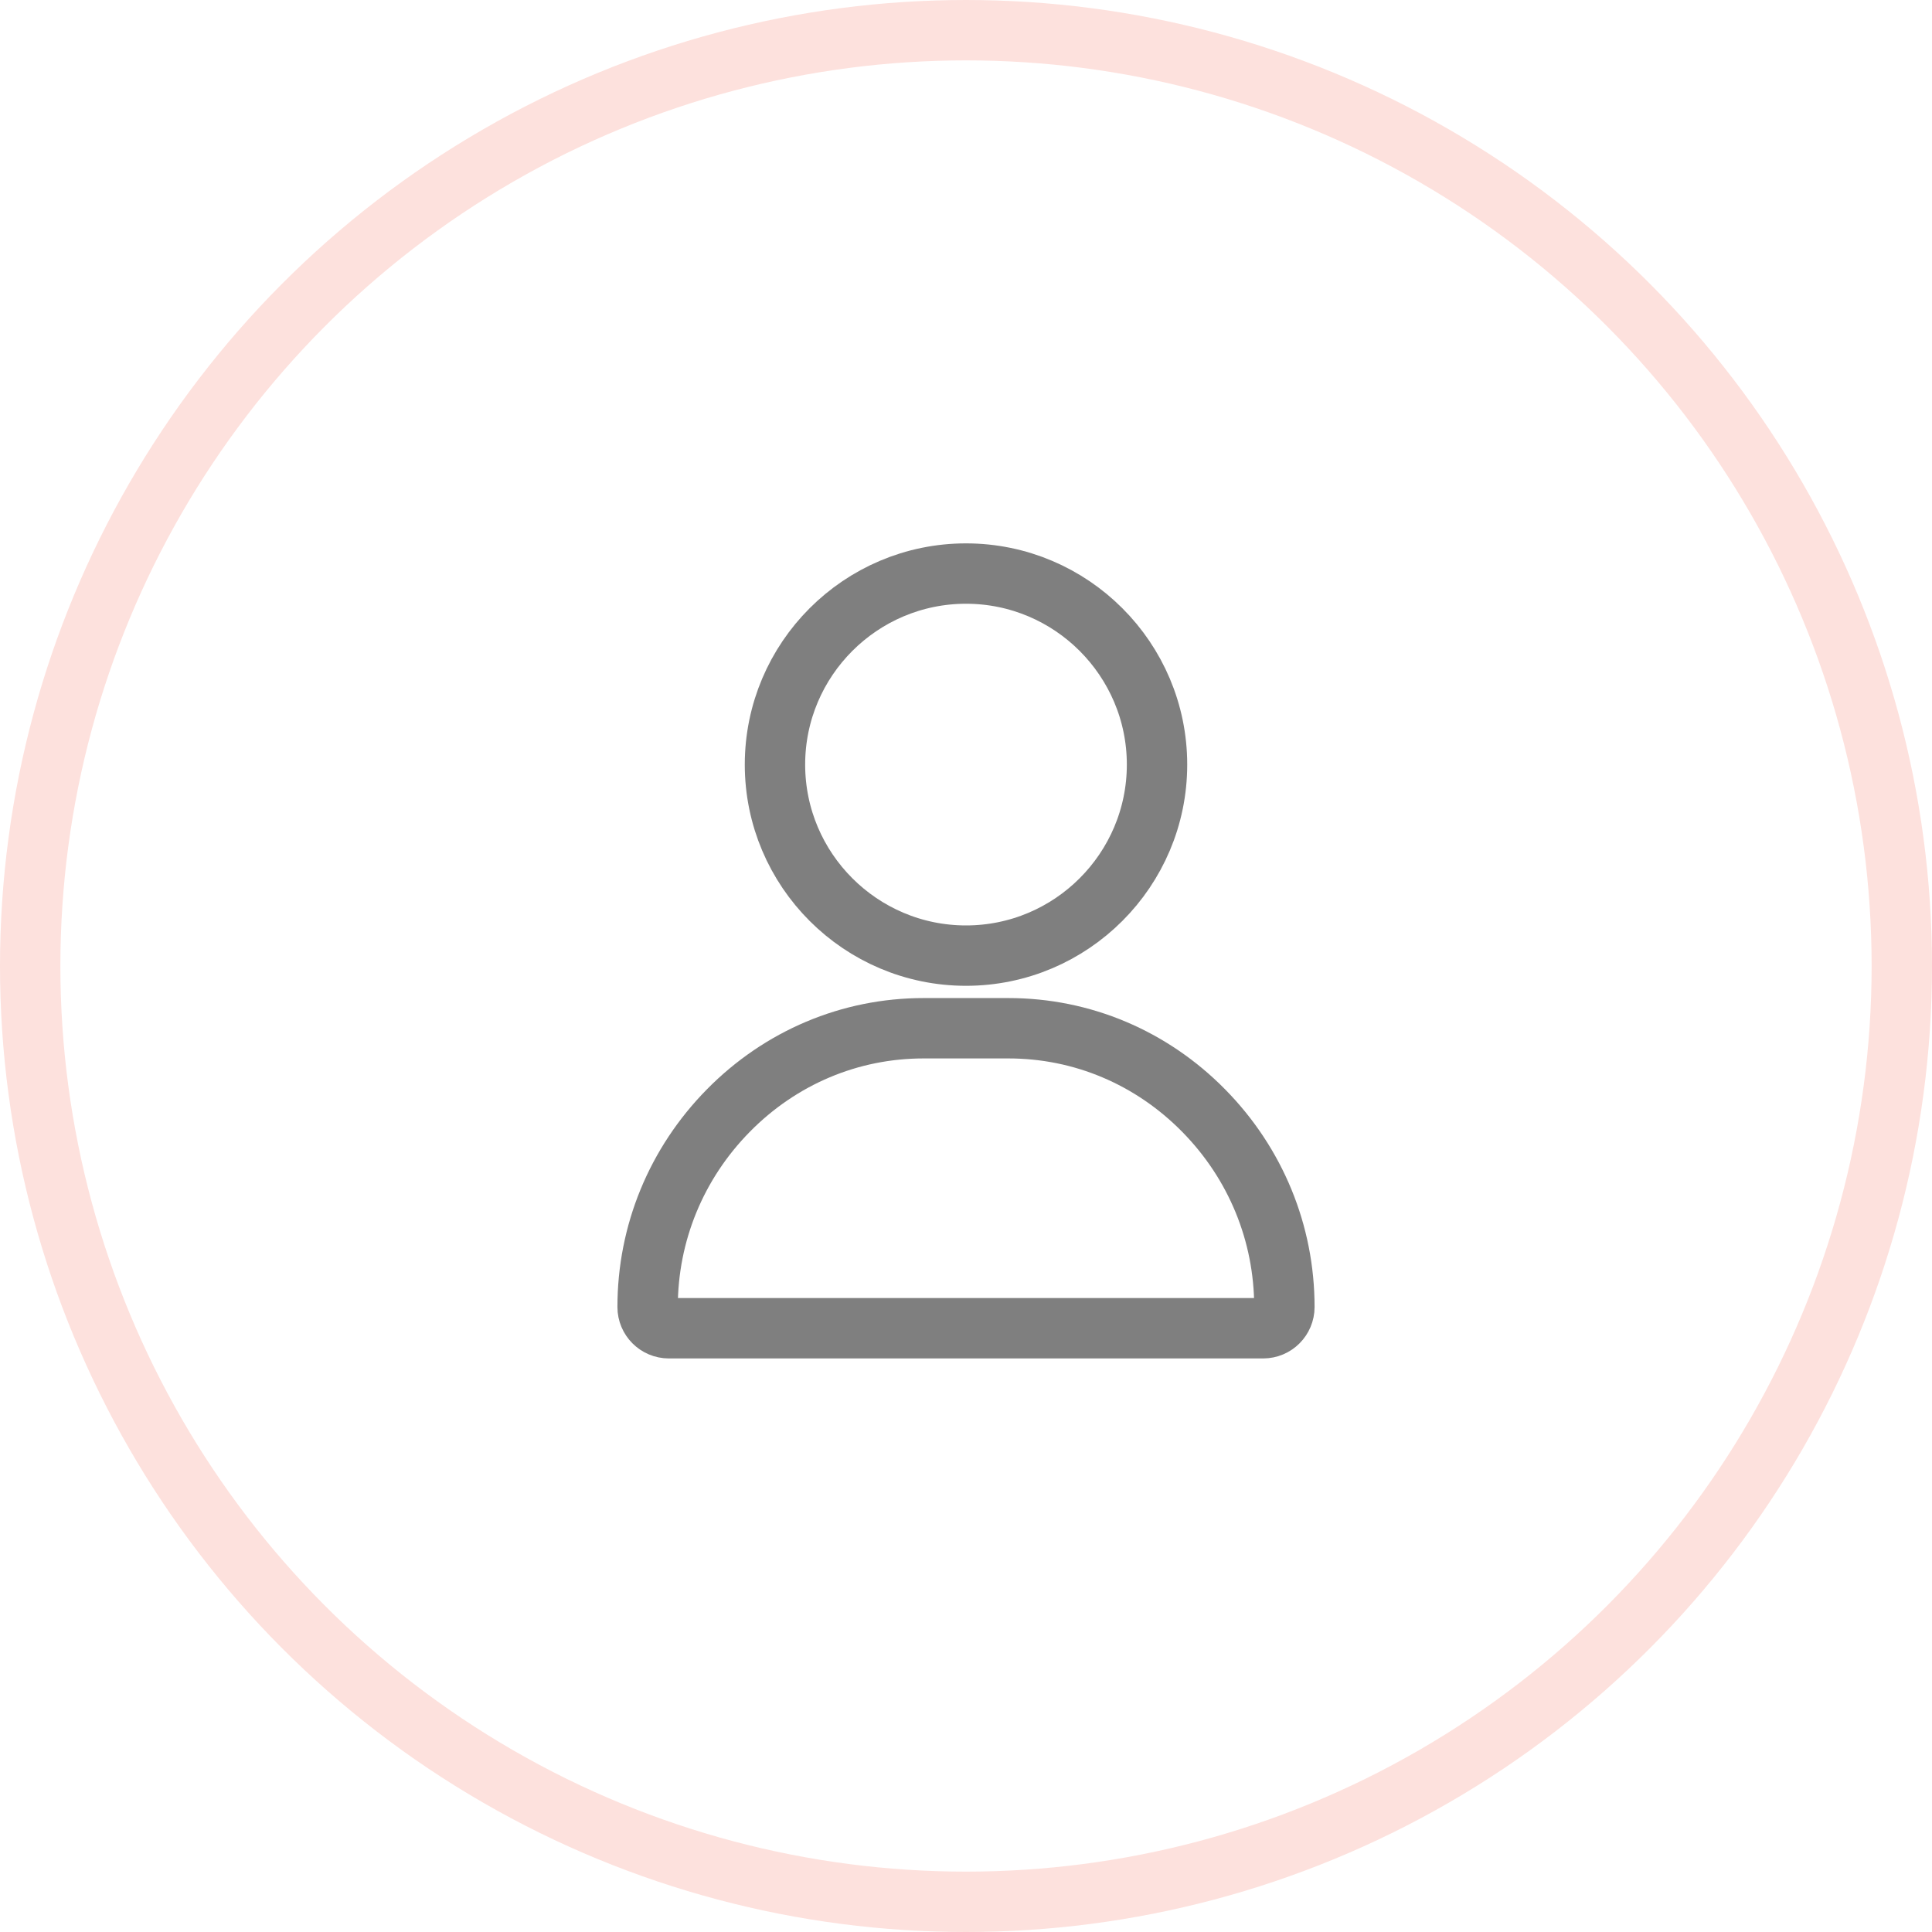
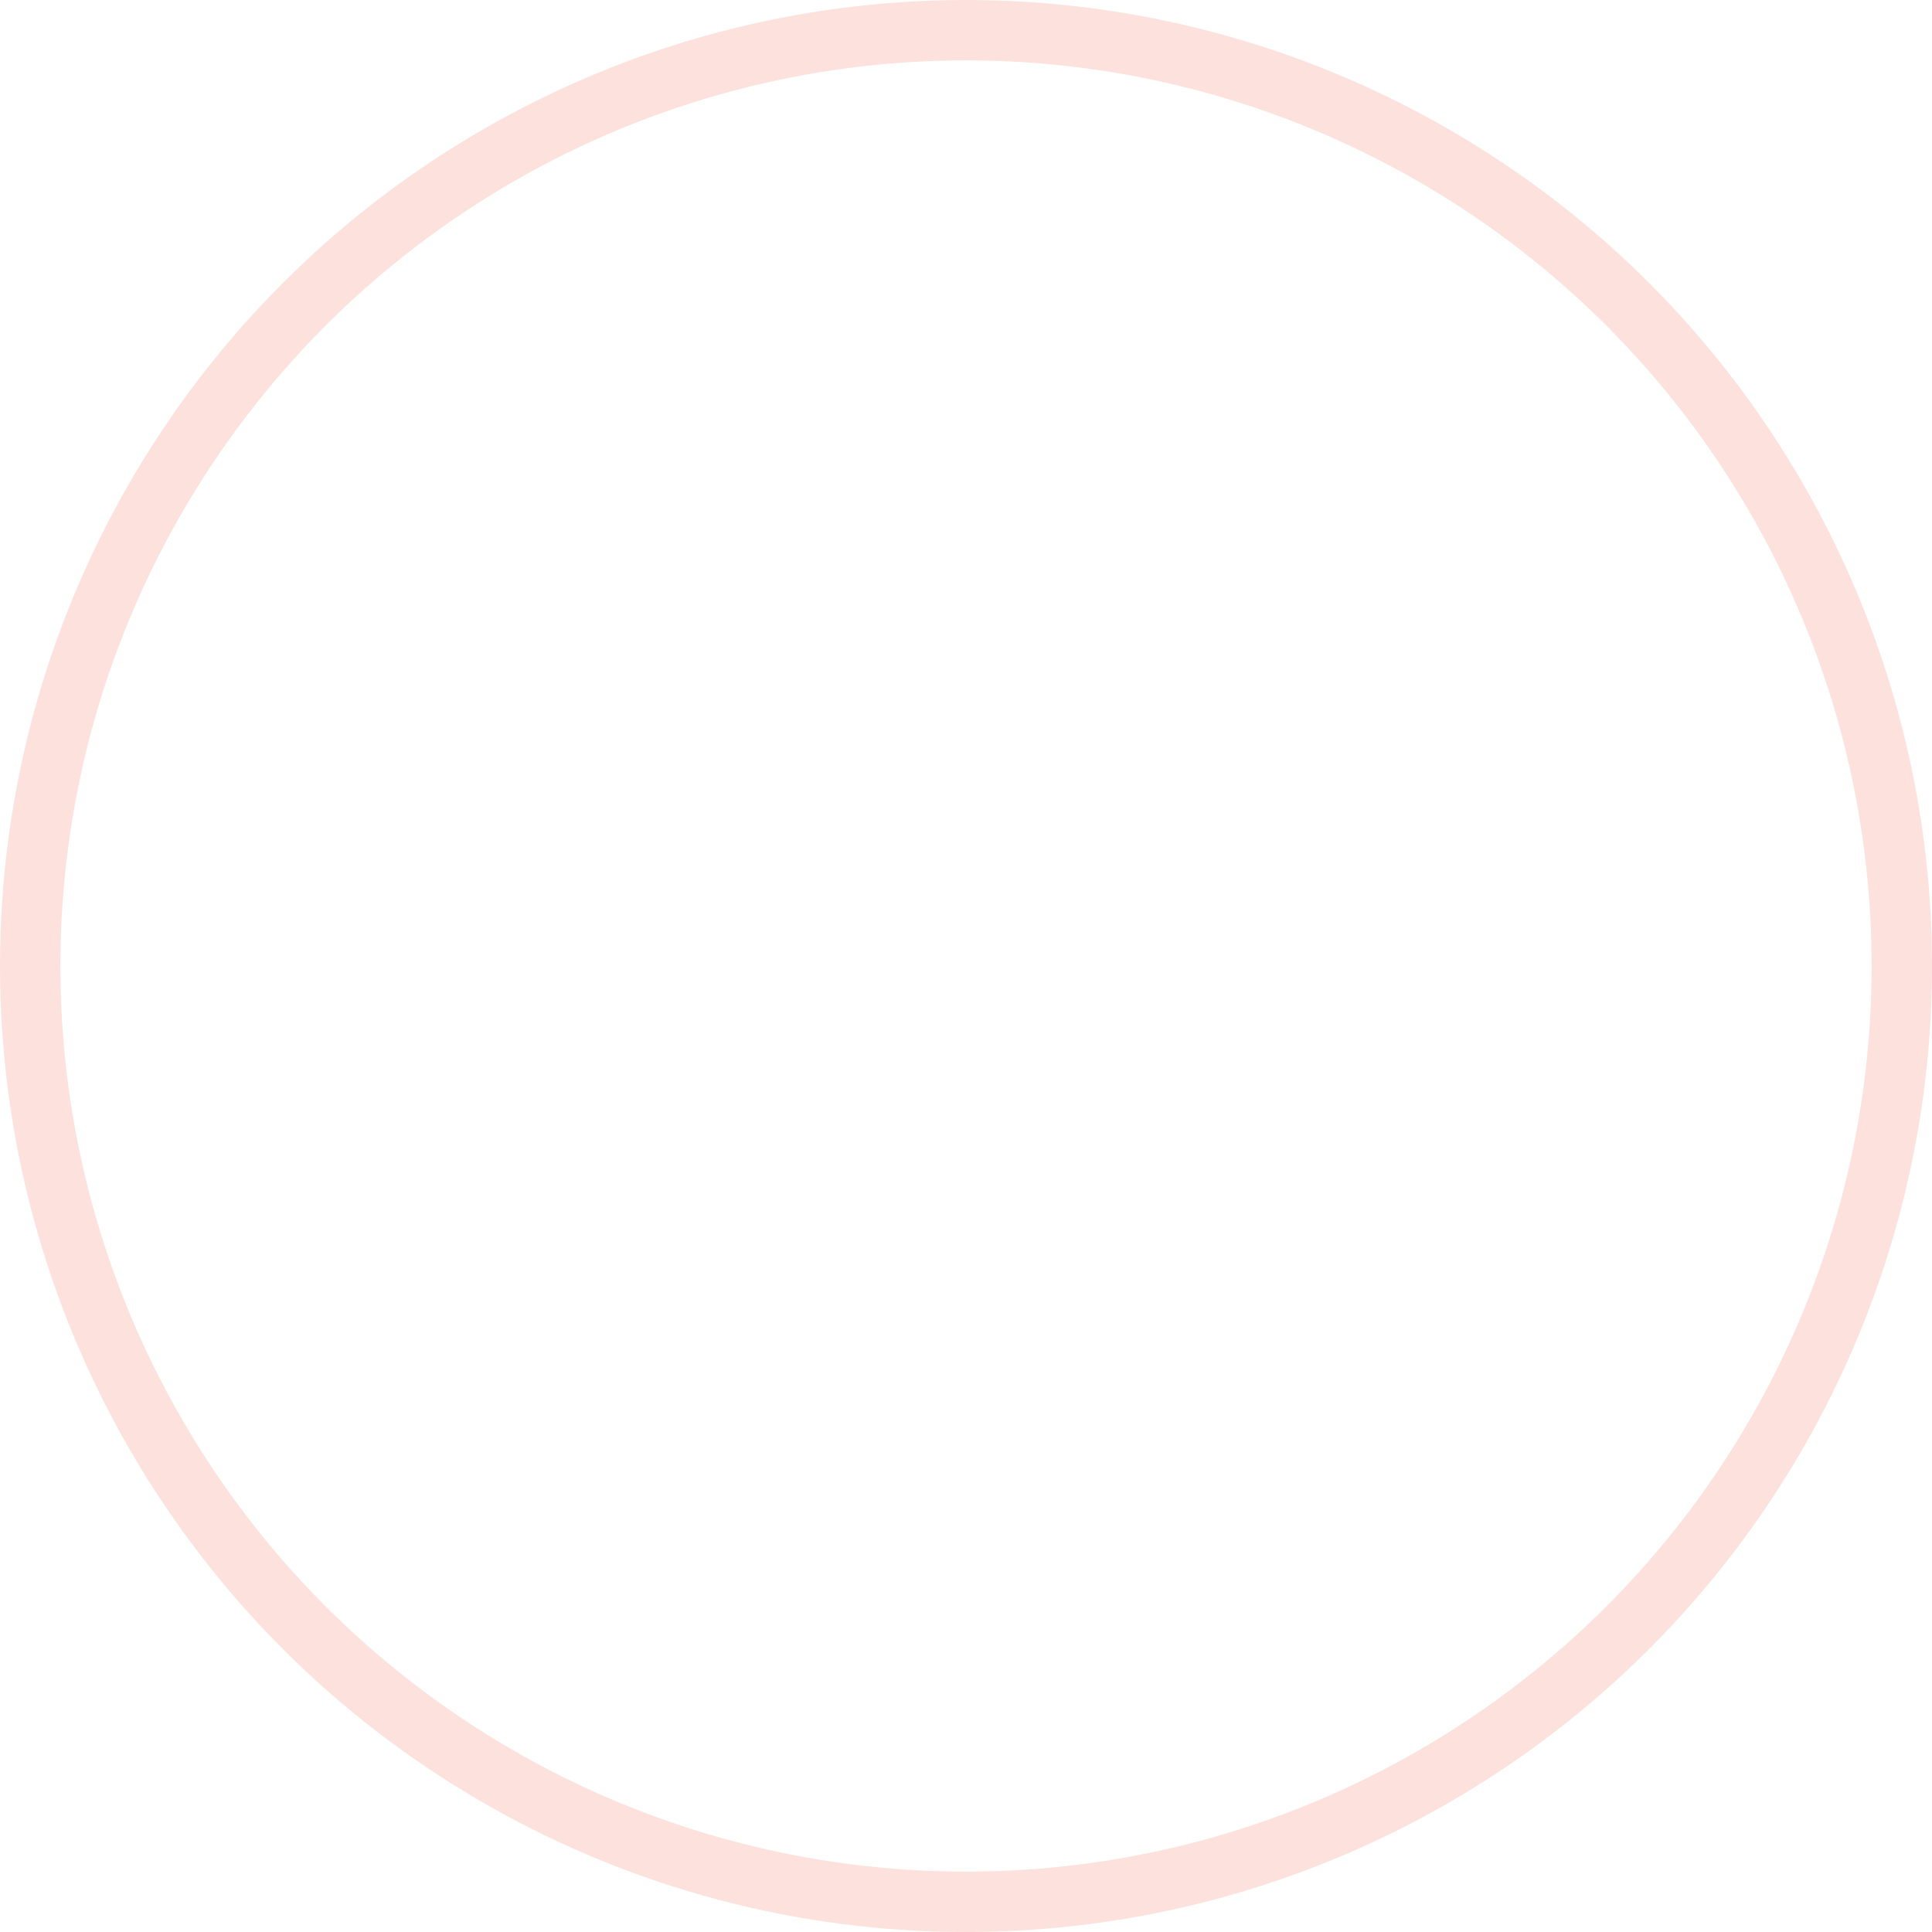
<svg xmlns="http://www.w3.org/2000/svg" width="64" height="64" viewBox="0 0 64 64" fill="none">
  <circle cx="32" cy="32" r="31" stroke="#FDE1DD" stroke-width="2" />
-   <path opacity="0.5" d="M32 19C28.511 19 25.672 21.839 25.672 25.328C25.672 28.817 28.511 31.656 32 31.656C35.489 31.656 38.328 28.817 38.328 25.328C38.328 21.839 35.489 19 32 19ZM39.873 36.79C38.141 35.031 35.844 34.062 33.406 34.062H30.594C28.156 34.062 25.859 35.031 24.127 36.79C22.403 38.541 21.453 40.852 21.453 43.297C21.453 43.685 21.768 44 22.156 44H41.844C42.232 44 42.547 43.685 42.547 43.297C42.547 40.852 41.597 38.541 39.873 36.79Z" stroke="black" stroke-width="2" />
</svg>